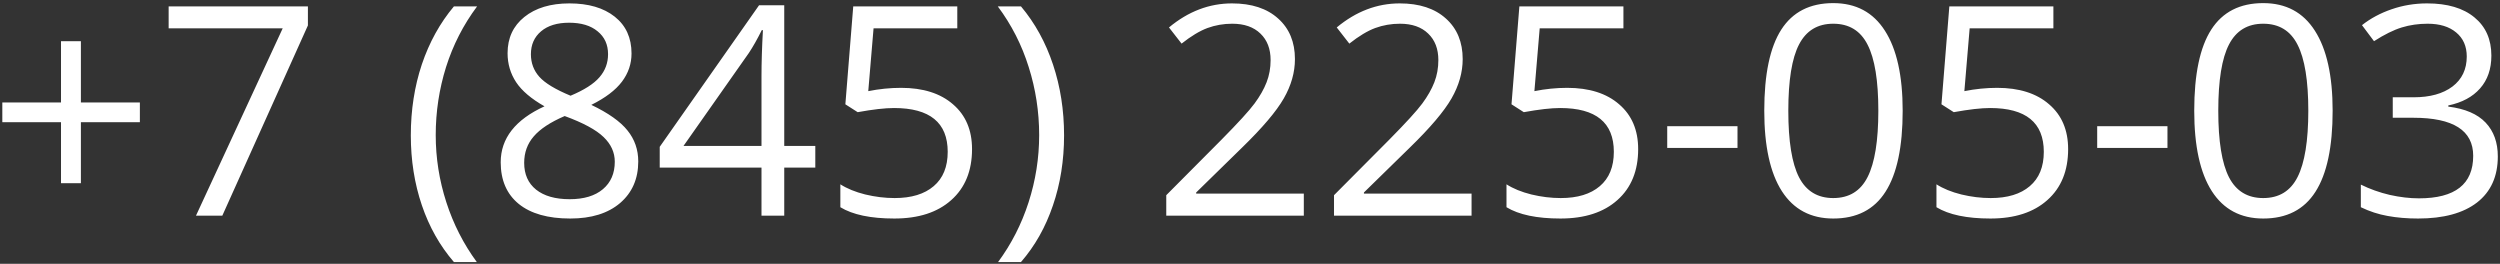
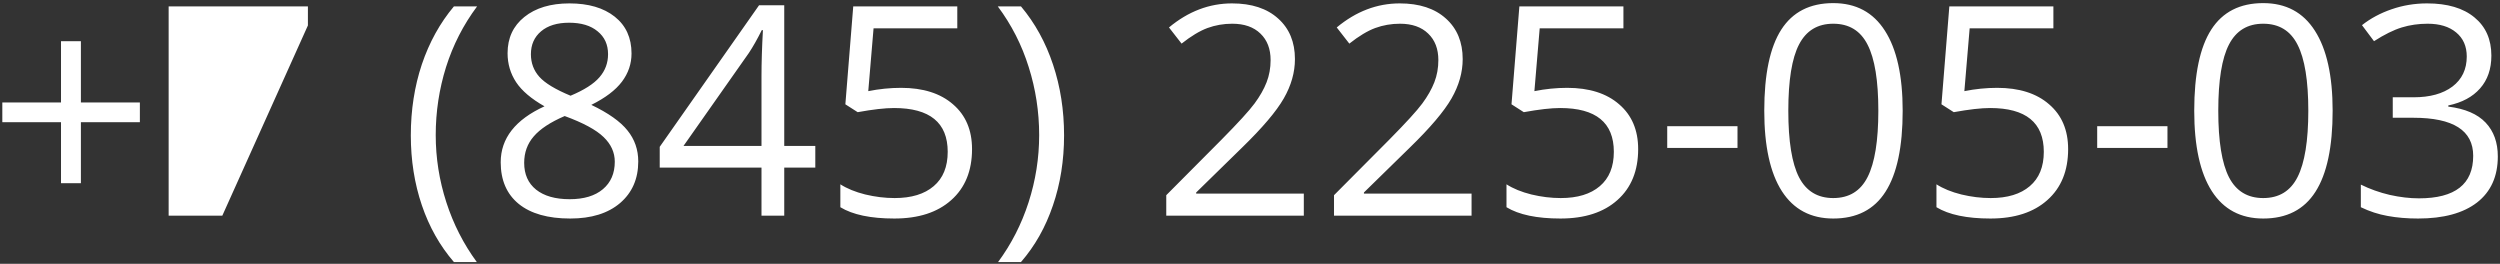
<svg xmlns="http://www.w3.org/2000/svg" width="597" height="63" viewBox="0 0 597 63" fill="none">
  <rect x="0" y="0" width="597" height="63" fill="#333333" stroke="none" />
-   <path d="M19.319 24.464H33.401V29.181H19.319V43.741H14.568V29.181H0.555V24.464H14.568V9.835H19.319V24.464ZM46.8 51.5L67.513 6.759H40.272V1.529H73.528V6.075L53.089 51.5H46.8ZM98.103 32.325C98.103 26.287 98.981 20.636 100.735 15.372C102.513 10.108 105.065 5.494 108.392 1.529H113.929C110.647 5.927 108.175 10.758 106.512 16.021C104.871 21.285 104.051 26.697 104.051 32.257C104.051 37.726 104.894 43.069 106.58 48.287C108.266 53.505 110.693 58.268 113.86 62.574H108.392C105.042 58.7 102.49 54.177 100.735 49.005C98.981 43.832 98.103 38.273 98.103 32.325ZM135.975 0.812C140.532 0.812 144.144 1.871 146.81 3.99C149.476 6.109 150.809 9.037 150.809 12.774C150.809 15.235 150.045 17.48 148.519 19.508C146.992 21.536 144.554 23.381 141.204 25.045C145.26 26.982 148.143 29.021 149.852 31.163C151.561 33.282 152.415 35.743 152.415 38.546C152.415 42.693 150.968 46.008 148.074 48.492C145.18 50.953 141.215 52.184 136.18 52.184C130.848 52.184 126.746 51.022 123.875 48.697C121.004 46.35 119.568 43.035 119.568 38.751C119.568 33.032 123.055 28.577 130.027 25.387C126.883 23.609 124.627 21.695 123.26 19.645C121.893 17.571 121.209 15.258 121.209 12.706C121.209 9.083 122.542 6.201 125.208 4.059C127.897 1.894 131.486 0.812 135.975 0.812ZM125.174 38.888C125.174 41.622 126.119 43.753 128.011 45.279C129.925 46.806 132.602 47.569 136.043 47.569C139.438 47.569 142.081 46.772 143.973 45.177C145.864 43.582 146.81 41.394 146.81 38.614C146.81 36.404 145.921 34.444 144.144 32.735C142.366 31.004 139.267 29.329 134.847 27.711C131.451 29.169 128.991 30.787 127.464 32.565C125.937 34.319 125.174 36.427 125.174 38.888ZM135.906 5.426C133.058 5.426 130.825 6.109 129.207 7.477C127.589 8.844 126.78 10.667 126.78 12.945C126.78 15.042 127.452 16.842 128.797 18.346C130.141 19.85 132.625 21.354 136.248 22.857C139.507 21.49 141.808 20.02 143.152 18.448C144.52 16.876 145.203 15.042 145.203 12.945C145.203 10.644 144.371 8.821 142.708 7.477C141.067 6.109 138.8 5.426 135.906 5.426ZM194.695 40.016H187.278V51.5H181.844V40.016H157.542V35.06L181.263 1.256H187.278V34.855H194.695V40.016ZM181.844 34.855V18.243C181.844 14.985 181.958 11.305 182.186 7.203H181.912C180.818 9.391 179.793 11.202 178.836 12.638L163.216 34.855H181.844ZM215.169 20.977C220.433 20.977 224.568 22.288 227.576 24.908C230.607 27.506 232.122 31.072 232.122 35.606C232.122 40.779 230.47 44.835 227.166 47.774C223.885 50.714 219.35 52.184 213.562 52.184C207.934 52.184 203.639 51.283 200.677 49.483V44.015C202.272 45.04 204.254 45.849 206.624 46.441C208.994 47.011 211.329 47.296 213.631 47.296C217.641 47.296 220.752 46.35 222.962 44.459C225.195 42.568 226.312 39.833 226.312 36.256C226.312 29.283 222.039 25.797 213.494 25.797C211.329 25.797 208.436 26.127 204.812 26.788L201.873 24.908L203.753 1.529H228.602V6.759H208.606L207.342 21.764C209.962 21.24 212.571 20.977 215.169 20.977ZM254.1 32.325C254.1 38.318 253.211 43.901 251.434 49.073C249.679 54.246 247.138 58.746 243.812 62.574H238.343C241.51 58.29 243.937 53.539 245.623 48.321C247.309 43.08 248.152 37.726 248.152 32.257C248.152 26.697 247.321 21.285 245.657 16.021C244.017 10.758 241.556 5.927 238.274 1.529H243.812C247.161 5.517 249.713 10.154 251.468 15.44C253.222 20.704 254.1 26.332 254.1 32.325ZM311.351 51.5H278.504V46.612L291.663 33.385C295.674 29.329 298.317 26.435 299.593 24.703C300.869 22.971 301.826 21.285 302.464 19.645C303.102 18.004 303.421 16.238 303.421 14.347C303.421 11.681 302.612 9.573 300.994 8.023C299.376 6.451 297.132 5.665 294.261 5.665C292.187 5.665 290.216 6.007 288.348 6.69C286.502 7.374 284.44 8.616 282.161 10.416L279.153 6.554C283.756 2.726 288.769 0.812 294.192 0.812C298.886 0.812 302.566 2.019 305.232 4.435C307.898 6.827 309.231 10.051 309.231 14.107C309.231 17.275 308.343 20.408 306.565 23.507C304.788 26.606 301.461 30.525 296.585 35.265L285.647 45.963V46.236H311.351V51.5ZM351.409 51.5H318.562V46.612L331.722 33.385C335.732 29.329 338.375 26.435 339.651 24.703C340.927 22.971 341.884 21.285 342.522 19.645C343.16 18.004 343.479 16.238 343.479 14.347C343.479 11.681 342.671 9.573 341.053 8.023C339.435 6.451 337.19 5.665 334.319 5.665C332.246 5.665 330.275 6.007 328.406 6.69C326.561 7.374 324.498 8.616 322.22 10.416L319.212 6.554C323.815 2.726 328.828 0.812 334.251 0.812C338.945 0.812 342.625 2.019 345.291 4.435C347.957 6.827 349.29 10.051 349.29 14.107C349.29 17.275 348.401 20.408 346.624 23.507C344.847 26.606 341.52 30.525 336.644 35.265L325.706 45.963V46.236H351.409V51.5ZM374.241 20.977C379.505 20.977 383.641 22.288 386.648 24.908C389.679 27.506 391.194 31.072 391.194 35.606C391.194 40.779 389.542 44.835 386.238 47.774C382.957 50.714 378.423 52.184 372.635 52.184C367.007 52.184 362.711 51.283 359.749 49.483V44.015C361.344 45.04 363.326 45.849 365.696 46.441C368.066 47.011 370.402 47.296 372.703 47.296C376.714 47.296 379.824 46.35 382.034 44.459C384.267 42.568 385.384 39.833 385.384 36.256C385.384 29.283 381.111 25.797 372.566 25.797C370.402 25.797 367.508 26.127 363.885 26.788L360.945 24.908L362.825 1.529H387.674V6.759H367.679L366.414 21.764C369.035 21.24 371.644 20.977 374.241 20.977ZM398.133 35.333V30.138H414.915V35.333H398.133ZM454.358 26.446C454.358 35.082 452.991 41.531 450.257 45.792C447.545 50.053 443.387 52.184 437.781 52.184C432.404 52.184 428.313 50.008 425.511 45.655C422.708 41.28 421.307 34.877 421.307 26.446C421.307 17.742 422.662 11.282 425.374 7.066C428.086 2.851 432.221 0.743 437.781 0.743C443.204 0.743 447.317 2.942 450.12 7.34C452.946 11.738 454.358 18.106 454.358 26.446ZM427.049 26.446C427.049 33.715 427.903 39.013 429.612 42.34C431.321 45.644 434.044 47.296 437.781 47.296C441.564 47.296 444.298 45.621 445.984 42.272C447.693 38.899 448.548 33.624 448.548 26.446C448.548 19.269 447.693 14.016 445.984 10.69C444.298 7.34 441.564 5.665 437.781 5.665C434.044 5.665 431.321 7.317 429.612 10.621C427.903 13.902 427.049 19.177 427.049 26.446ZM476.917 20.977C482.181 20.977 486.316 22.288 489.324 24.908C492.355 27.506 493.87 31.072 493.87 35.606C493.87 40.779 492.218 44.835 488.914 47.774C485.633 50.714 481.098 52.184 475.311 52.184C469.682 52.184 465.387 51.283 462.425 49.483V44.015C464.02 45.04 466.002 45.849 468.372 46.441C470.742 47.011 473.077 47.296 475.379 47.296C479.389 47.296 482.5 46.35 484.71 44.459C486.943 42.568 488.06 39.833 488.06 36.256C488.06 29.283 483.787 25.797 475.242 25.797C473.077 25.797 470.184 26.127 466.561 26.788L463.621 24.908L465.501 1.529H490.35V6.759H470.354L469.09 21.764C471.71 21.24 474.319 20.977 476.917 20.977ZM500.809 35.333V30.138H517.591V35.333H500.809ZM557.034 26.446C557.034 35.082 555.667 41.531 552.933 45.792C550.221 50.053 546.062 52.184 540.457 52.184C535.079 52.184 530.989 50.008 528.187 45.655C525.384 41.28 523.982 34.877 523.982 26.446C523.982 17.742 525.338 11.282 528.05 7.066C530.761 2.851 534.897 0.743 540.457 0.743C545.88 0.743 549.993 2.942 552.796 7.34C555.621 11.738 557.034 18.106 557.034 26.446ZM529.725 26.446C529.725 33.715 530.579 39.013 532.288 42.34C533.997 45.644 536.72 47.296 540.457 47.296C544.24 47.296 546.974 45.621 548.66 42.272C550.369 38.899 551.224 33.624 551.224 26.446C551.224 19.269 550.369 14.016 548.66 10.69C546.974 7.34 544.24 5.665 540.457 5.665C536.72 5.665 533.997 7.317 532.288 10.621C530.579 13.902 529.725 19.177 529.725 26.446ZM594.939 13.287C594.939 16.477 594.039 19.086 592.239 21.114C590.462 23.142 587.933 24.498 584.651 25.182V25.455C588.662 25.956 591.635 27.232 593.572 29.283C595.509 31.334 596.478 34.023 596.478 37.35C596.478 42.112 594.826 45.781 591.521 48.355C588.217 50.908 583.523 52.184 577.439 52.184C574.796 52.184 572.369 51.978 570.159 51.568C567.972 51.181 565.841 50.486 563.768 49.483V44.083C565.932 45.154 568.234 45.974 570.672 46.544C573.133 47.091 575.457 47.364 577.645 47.364C586.281 47.364 590.599 43.98 590.599 37.213C590.599 31.152 585.836 28.121 576.312 28.121H571.39V23.233H576.38C580.276 23.233 583.364 22.379 585.643 20.67C587.921 18.938 589.061 16.546 589.061 13.492C589.061 11.054 588.217 9.14 586.531 7.75C584.868 6.36 582.601 5.665 579.729 5.665C577.542 5.665 575.48 5.961 573.543 6.554C571.606 7.146 569.396 8.24 566.912 9.835L564.041 6.007C566.092 4.389 568.45 3.124 571.116 2.213C573.805 1.279 576.631 0.812 579.593 0.812C584.446 0.812 588.217 1.928 590.906 4.161C593.595 6.371 594.939 9.413 594.939 13.287Z" fill="white" />
+   <path d="M19.319 24.464H33.401V29.181H19.319V43.741H14.568V29.181H0.555V24.464H14.568V9.835H19.319V24.464ZM46.8 51.5H40.272V1.529H73.528V6.075L53.089 51.5H46.8ZM98.103 32.325C98.103 26.287 98.981 20.636 100.735 15.372C102.513 10.108 105.065 5.494 108.392 1.529H113.929C110.647 5.927 108.175 10.758 106.512 16.021C104.871 21.285 104.051 26.697 104.051 32.257C104.051 37.726 104.894 43.069 106.58 48.287C108.266 53.505 110.693 58.268 113.86 62.574H108.392C105.042 58.7 102.49 54.177 100.735 49.005C98.981 43.832 98.103 38.273 98.103 32.325ZM135.975 0.812C140.532 0.812 144.144 1.871 146.81 3.99C149.476 6.109 150.809 9.037 150.809 12.774C150.809 15.235 150.045 17.48 148.519 19.508C146.992 21.536 144.554 23.381 141.204 25.045C145.26 26.982 148.143 29.021 149.852 31.163C151.561 33.282 152.415 35.743 152.415 38.546C152.415 42.693 150.968 46.008 148.074 48.492C145.18 50.953 141.215 52.184 136.18 52.184C130.848 52.184 126.746 51.022 123.875 48.697C121.004 46.35 119.568 43.035 119.568 38.751C119.568 33.032 123.055 28.577 130.027 25.387C126.883 23.609 124.627 21.695 123.26 19.645C121.893 17.571 121.209 15.258 121.209 12.706C121.209 9.083 122.542 6.201 125.208 4.059C127.897 1.894 131.486 0.812 135.975 0.812ZM125.174 38.888C125.174 41.622 126.119 43.753 128.011 45.279C129.925 46.806 132.602 47.569 136.043 47.569C139.438 47.569 142.081 46.772 143.973 45.177C145.864 43.582 146.81 41.394 146.81 38.614C146.81 36.404 145.921 34.444 144.144 32.735C142.366 31.004 139.267 29.329 134.847 27.711C131.451 29.169 128.991 30.787 127.464 32.565C125.937 34.319 125.174 36.427 125.174 38.888ZM135.906 5.426C133.058 5.426 130.825 6.109 129.207 7.477C127.589 8.844 126.78 10.667 126.78 12.945C126.78 15.042 127.452 16.842 128.797 18.346C130.141 19.85 132.625 21.354 136.248 22.857C139.507 21.49 141.808 20.02 143.152 18.448C144.52 16.876 145.203 15.042 145.203 12.945C145.203 10.644 144.371 8.821 142.708 7.477C141.067 6.109 138.8 5.426 135.906 5.426ZM194.695 40.016H187.278V51.5H181.844V40.016H157.542V35.06L181.263 1.256H187.278V34.855H194.695V40.016ZM181.844 34.855V18.243C181.844 14.985 181.958 11.305 182.186 7.203H181.912C180.818 9.391 179.793 11.202 178.836 12.638L163.216 34.855H181.844ZM215.169 20.977C220.433 20.977 224.568 22.288 227.576 24.908C230.607 27.506 232.122 31.072 232.122 35.606C232.122 40.779 230.47 44.835 227.166 47.774C223.885 50.714 219.35 52.184 213.562 52.184C207.934 52.184 203.639 51.283 200.677 49.483V44.015C202.272 45.04 204.254 45.849 206.624 46.441C208.994 47.011 211.329 47.296 213.631 47.296C217.641 47.296 220.752 46.35 222.962 44.459C225.195 42.568 226.312 39.833 226.312 36.256C226.312 29.283 222.039 25.797 213.494 25.797C211.329 25.797 208.436 26.127 204.812 26.788L201.873 24.908L203.753 1.529H228.602V6.759H208.606L207.342 21.764C209.962 21.24 212.571 20.977 215.169 20.977ZM254.1 32.325C254.1 38.318 253.211 43.901 251.434 49.073C249.679 54.246 247.138 58.746 243.812 62.574H238.343C241.51 58.29 243.937 53.539 245.623 48.321C247.309 43.08 248.152 37.726 248.152 32.257C248.152 26.697 247.321 21.285 245.657 16.021C244.017 10.758 241.556 5.927 238.274 1.529H243.812C247.161 5.517 249.713 10.154 251.468 15.44C253.222 20.704 254.1 26.332 254.1 32.325ZM311.351 51.5H278.504V46.612L291.663 33.385C295.674 29.329 298.317 26.435 299.593 24.703C300.869 22.971 301.826 21.285 302.464 19.645C303.102 18.004 303.421 16.238 303.421 14.347C303.421 11.681 302.612 9.573 300.994 8.023C299.376 6.451 297.132 5.665 294.261 5.665C292.187 5.665 290.216 6.007 288.348 6.69C286.502 7.374 284.44 8.616 282.161 10.416L279.153 6.554C283.756 2.726 288.769 0.812 294.192 0.812C298.886 0.812 302.566 2.019 305.232 4.435C307.898 6.827 309.231 10.051 309.231 14.107C309.231 17.275 308.343 20.408 306.565 23.507C304.788 26.606 301.461 30.525 296.585 35.265L285.647 45.963V46.236H311.351V51.5ZM351.409 51.5H318.562V46.612L331.722 33.385C335.732 29.329 338.375 26.435 339.651 24.703C340.927 22.971 341.884 21.285 342.522 19.645C343.16 18.004 343.479 16.238 343.479 14.347C343.479 11.681 342.671 9.573 341.053 8.023C339.435 6.451 337.19 5.665 334.319 5.665C332.246 5.665 330.275 6.007 328.406 6.69C326.561 7.374 324.498 8.616 322.22 10.416L319.212 6.554C323.815 2.726 328.828 0.812 334.251 0.812C338.945 0.812 342.625 2.019 345.291 4.435C347.957 6.827 349.29 10.051 349.29 14.107C349.29 17.275 348.401 20.408 346.624 23.507C344.847 26.606 341.52 30.525 336.644 35.265L325.706 45.963V46.236H351.409V51.5ZM374.241 20.977C379.505 20.977 383.641 22.288 386.648 24.908C389.679 27.506 391.194 31.072 391.194 35.606C391.194 40.779 389.542 44.835 386.238 47.774C382.957 50.714 378.423 52.184 372.635 52.184C367.007 52.184 362.711 51.283 359.749 49.483V44.015C361.344 45.04 363.326 45.849 365.696 46.441C368.066 47.011 370.402 47.296 372.703 47.296C376.714 47.296 379.824 46.35 382.034 44.459C384.267 42.568 385.384 39.833 385.384 36.256C385.384 29.283 381.111 25.797 372.566 25.797C370.402 25.797 367.508 26.127 363.885 26.788L360.945 24.908L362.825 1.529H387.674V6.759H367.679L366.414 21.764C369.035 21.24 371.644 20.977 374.241 20.977ZM398.133 35.333V30.138H414.915V35.333H398.133ZM454.358 26.446C454.358 35.082 452.991 41.531 450.257 45.792C447.545 50.053 443.387 52.184 437.781 52.184C432.404 52.184 428.313 50.008 425.511 45.655C422.708 41.28 421.307 34.877 421.307 26.446C421.307 17.742 422.662 11.282 425.374 7.066C428.086 2.851 432.221 0.743 437.781 0.743C443.204 0.743 447.317 2.942 450.12 7.34C452.946 11.738 454.358 18.106 454.358 26.446ZM427.049 26.446C427.049 33.715 427.903 39.013 429.612 42.34C431.321 45.644 434.044 47.296 437.781 47.296C441.564 47.296 444.298 45.621 445.984 42.272C447.693 38.899 448.548 33.624 448.548 26.446C448.548 19.269 447.693 14.016 445.984 10.69C444.298 7.34 441.564 5.665 437.781 5.665C434.044 5.665 431.321 7.317 429.612 10.621C427.903 13.902 427.049 19.177 427.049 26.446ZM476.917 20.977C482.181 20.977 486.316 22.288 489.324 24.908C492.355 27.506 493.87 31.072 493.87 35.606C493.87 40.779 492.218 44.835 488.914 47.774C485.633 50.714 481.098 52.184 475.311 52.184C469.682 52.184 465.387 51.283 462.425 49.483V44.015C464.02 45.04 466.002 45.849 468.372 46.441C470.742 47.011 473.077 47.296 475.379 47.296C479.389 47.296 482.5 46.35 484.71 44.459C486.943 42.568 488.06 39.833 488.06 36.256C488.06 29.283 483.787 25.797 475.242 25.797C473.077 25.797 470.184 26.127 466.561 26.788L463.621 24.908L465.501 1.529H490.35V6.759H470.354L469.09 21.764C471.71 21.24 474.319 20.977 476.917 20.977ZM500.809 35.333V30.138H517.591V35.333H500.809ZM557.034 26.446C557.034 35.082 555.667 41.531 552.933 45.792C550.221 50.053 546.062 52.184 540.457 52.184C535.079 52.184 530.989 50.008 528.187 45.655C525.384 41.28 523.982 34.877 523.982 26.446C523.982 17.742 525.338 11.282 528.05 7.066C530.761 2.851 534.897 0.743 540.457 0.743C545.88 0.743 549.993 2.942 552.796 7.34C555.621 11.738 557.034 18.106 557.034 26.446ZM529.725 26.446C529.725 33.715 530.579 39.013 532.288 42.34C533.997 45.644 536.72 47.296 540.457 47.296C544.24 47.296 546.974 45.621 548.66 42.272C550.369 38.899 551.224 33.624 551.224 26.446C551.224 19.269 550.369 14.016 548.66 10.69C546.974 7.34 544.24 5.665 540.457 5.665C536.72 5.665 533.997 7.317 532.288 10.621C530.579 13.902 529.725 19.177 529.725 26.446ZM594.939 13.287C594.939 16.477 594.039 19.086 592.239 21.114C590.462 23.142 587.933 24.498 584.651 25.182V25.455C588.662 25.956 591.635 27.232 593.572 29.283C595.509 31.334 596.478 34.023 596.478 37.35C596.478 42.112 594.826 45.781 591.521 48.355C588.217 50.908 583.523 52.184 577.439 52.184C574.796 52.184 572.369 51.978 570.159 51.568C567.972 51.181 565.841 50.486 563.768 49.483V44.083C565.932 45.154 568.234 45.974 570.672 46.544C573.133 47.091 575.457 47.364 577.645 47.364C586.281 47.364 590.599 43.98 590.599 37.213C590.599 31.152 585.836 28.121 576.312 28.121H571.39V23.233H576.38C580.276 23.233 583.364 22.379 585.643 20.67C587.921 18.938 589.061 16.546 589.061 13.492C589.061 11.054 588.217 9.14 586.531 7.75C584.868 6.36 582.601 5.665 579.729 5.665C577.542 5.665 575.48 5.961 573.543 6.554C571.606 7.146 569.396 8.24 566.912 9.835L564.041 6.007C566.092 4.389 568.45 3.124 571.116 2.213C573.805 1.279 576.631 0.812 579.593 0.812C584.446 0.812 588.217 1.928 590.906 4.161C593.595 6.371 594.939 9.413 594.939 13.287Z" fill="white" />
</svg>